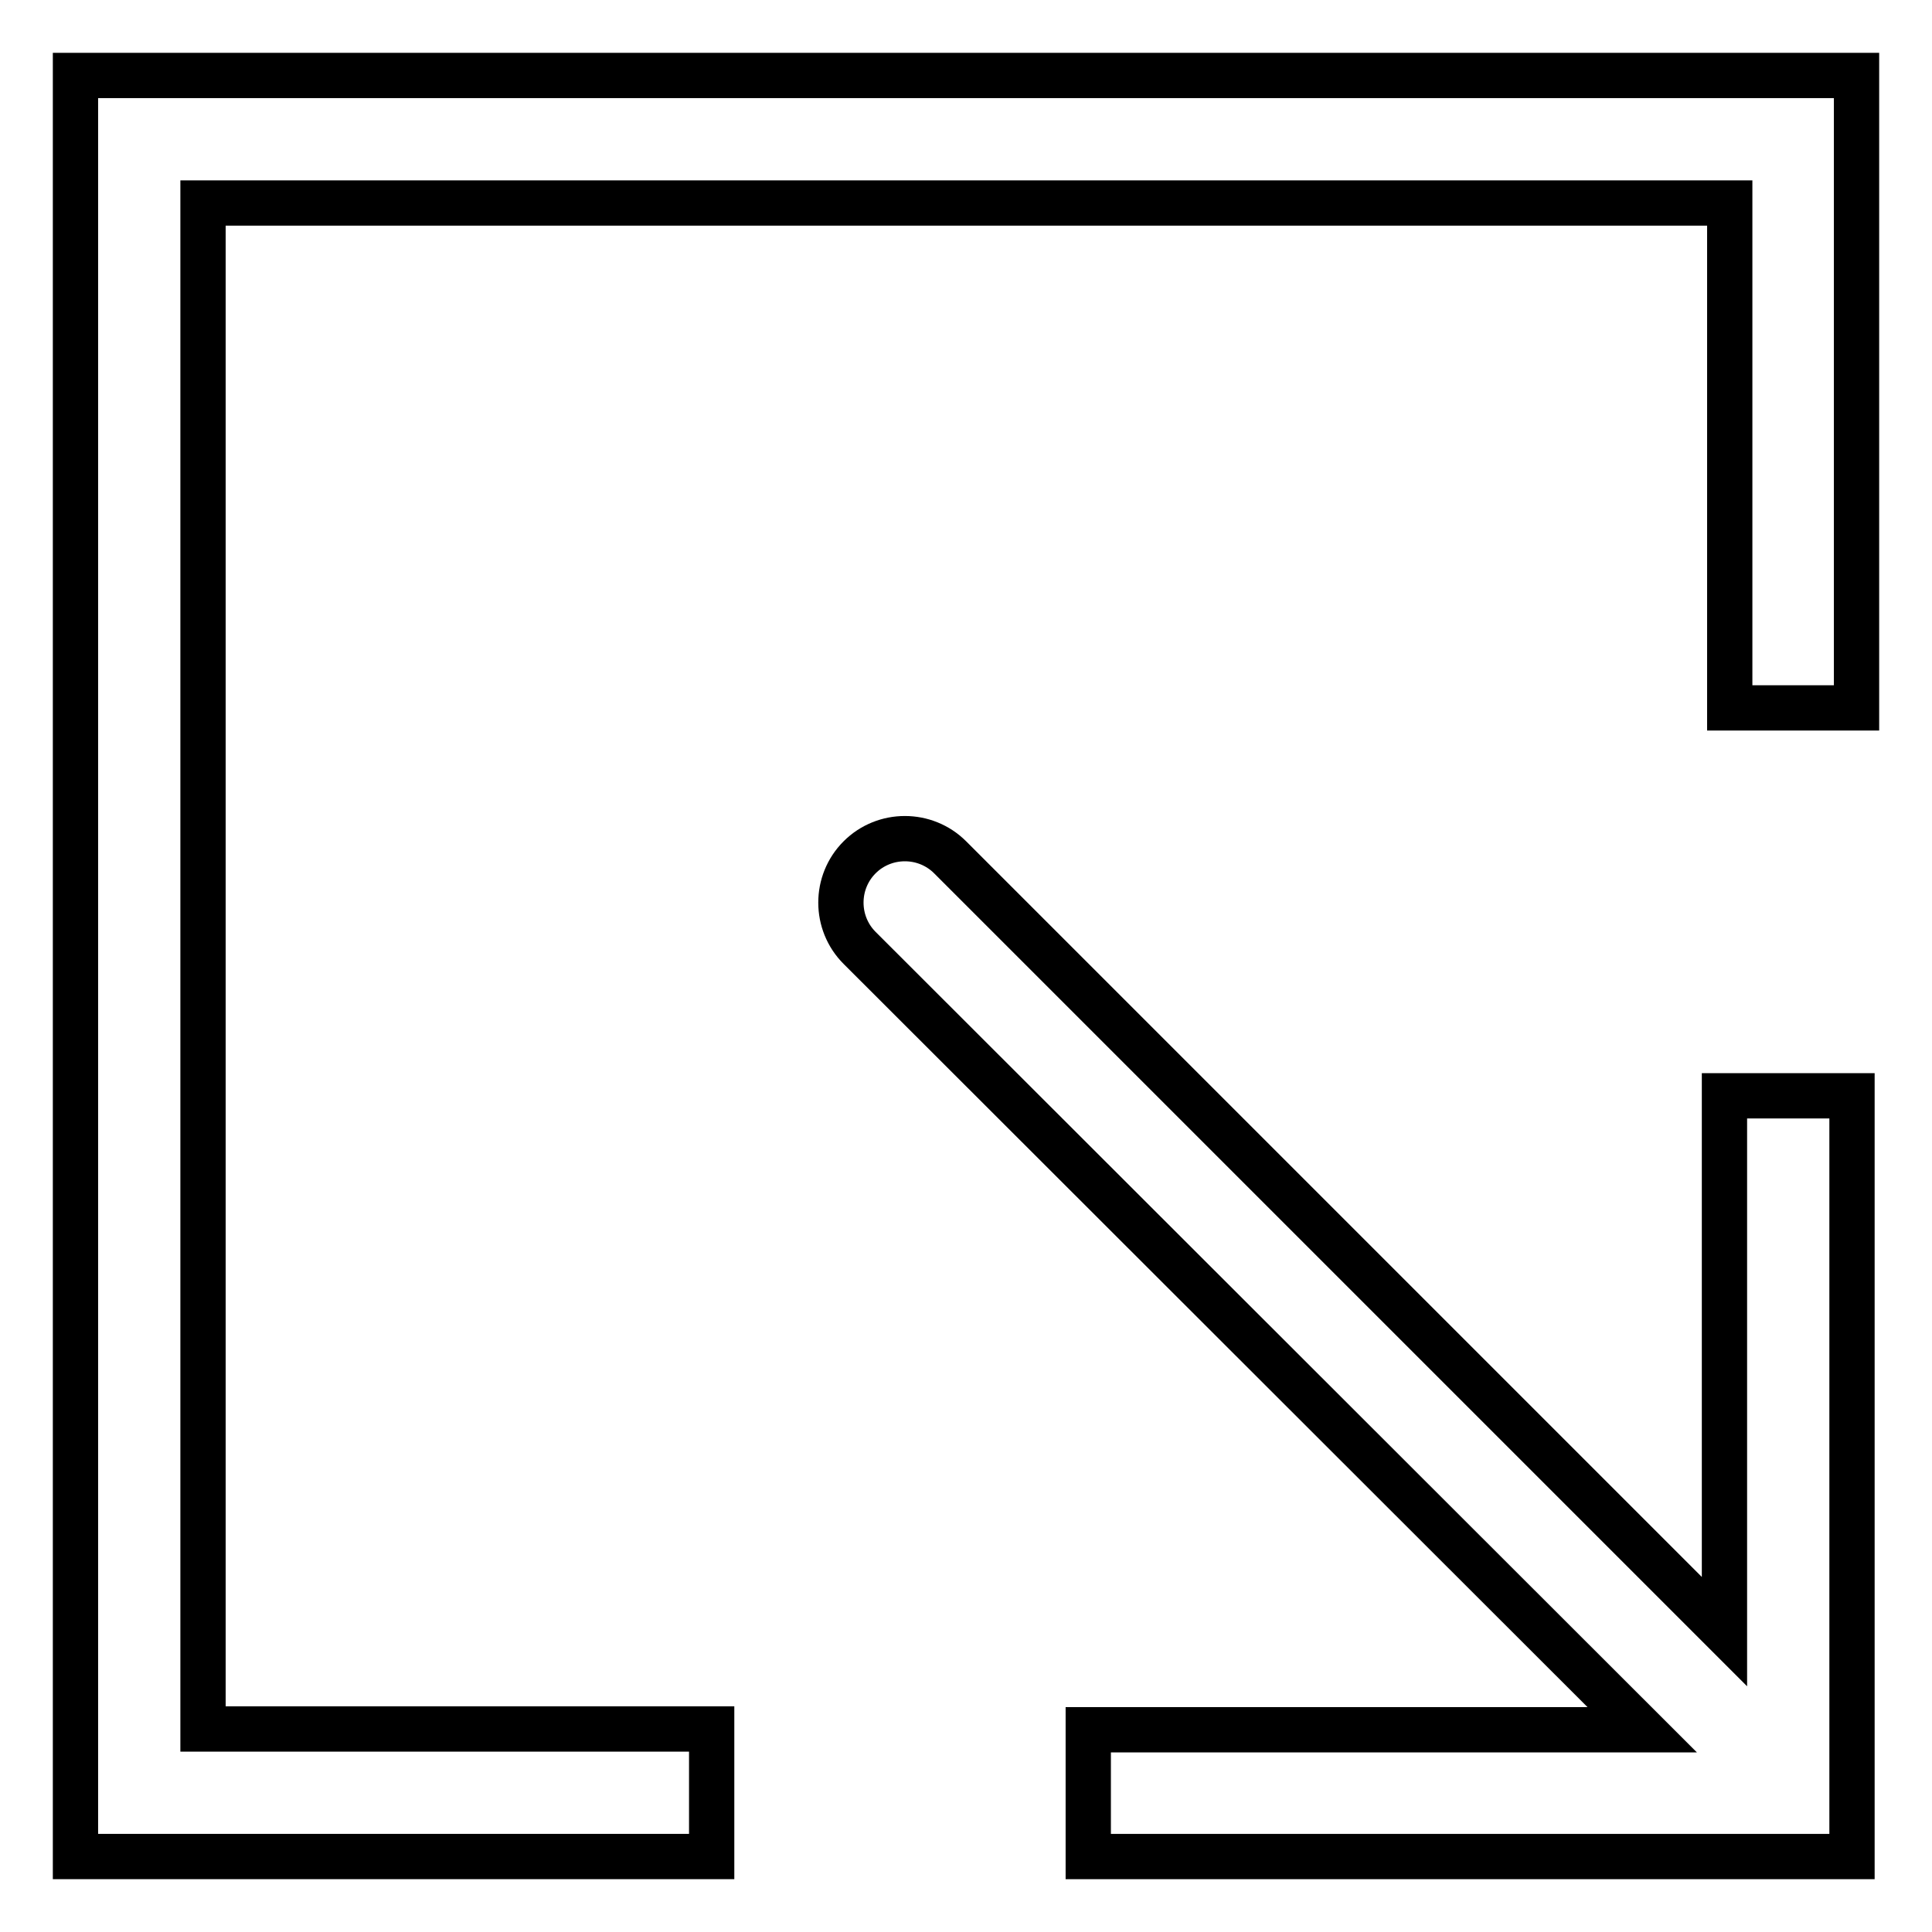
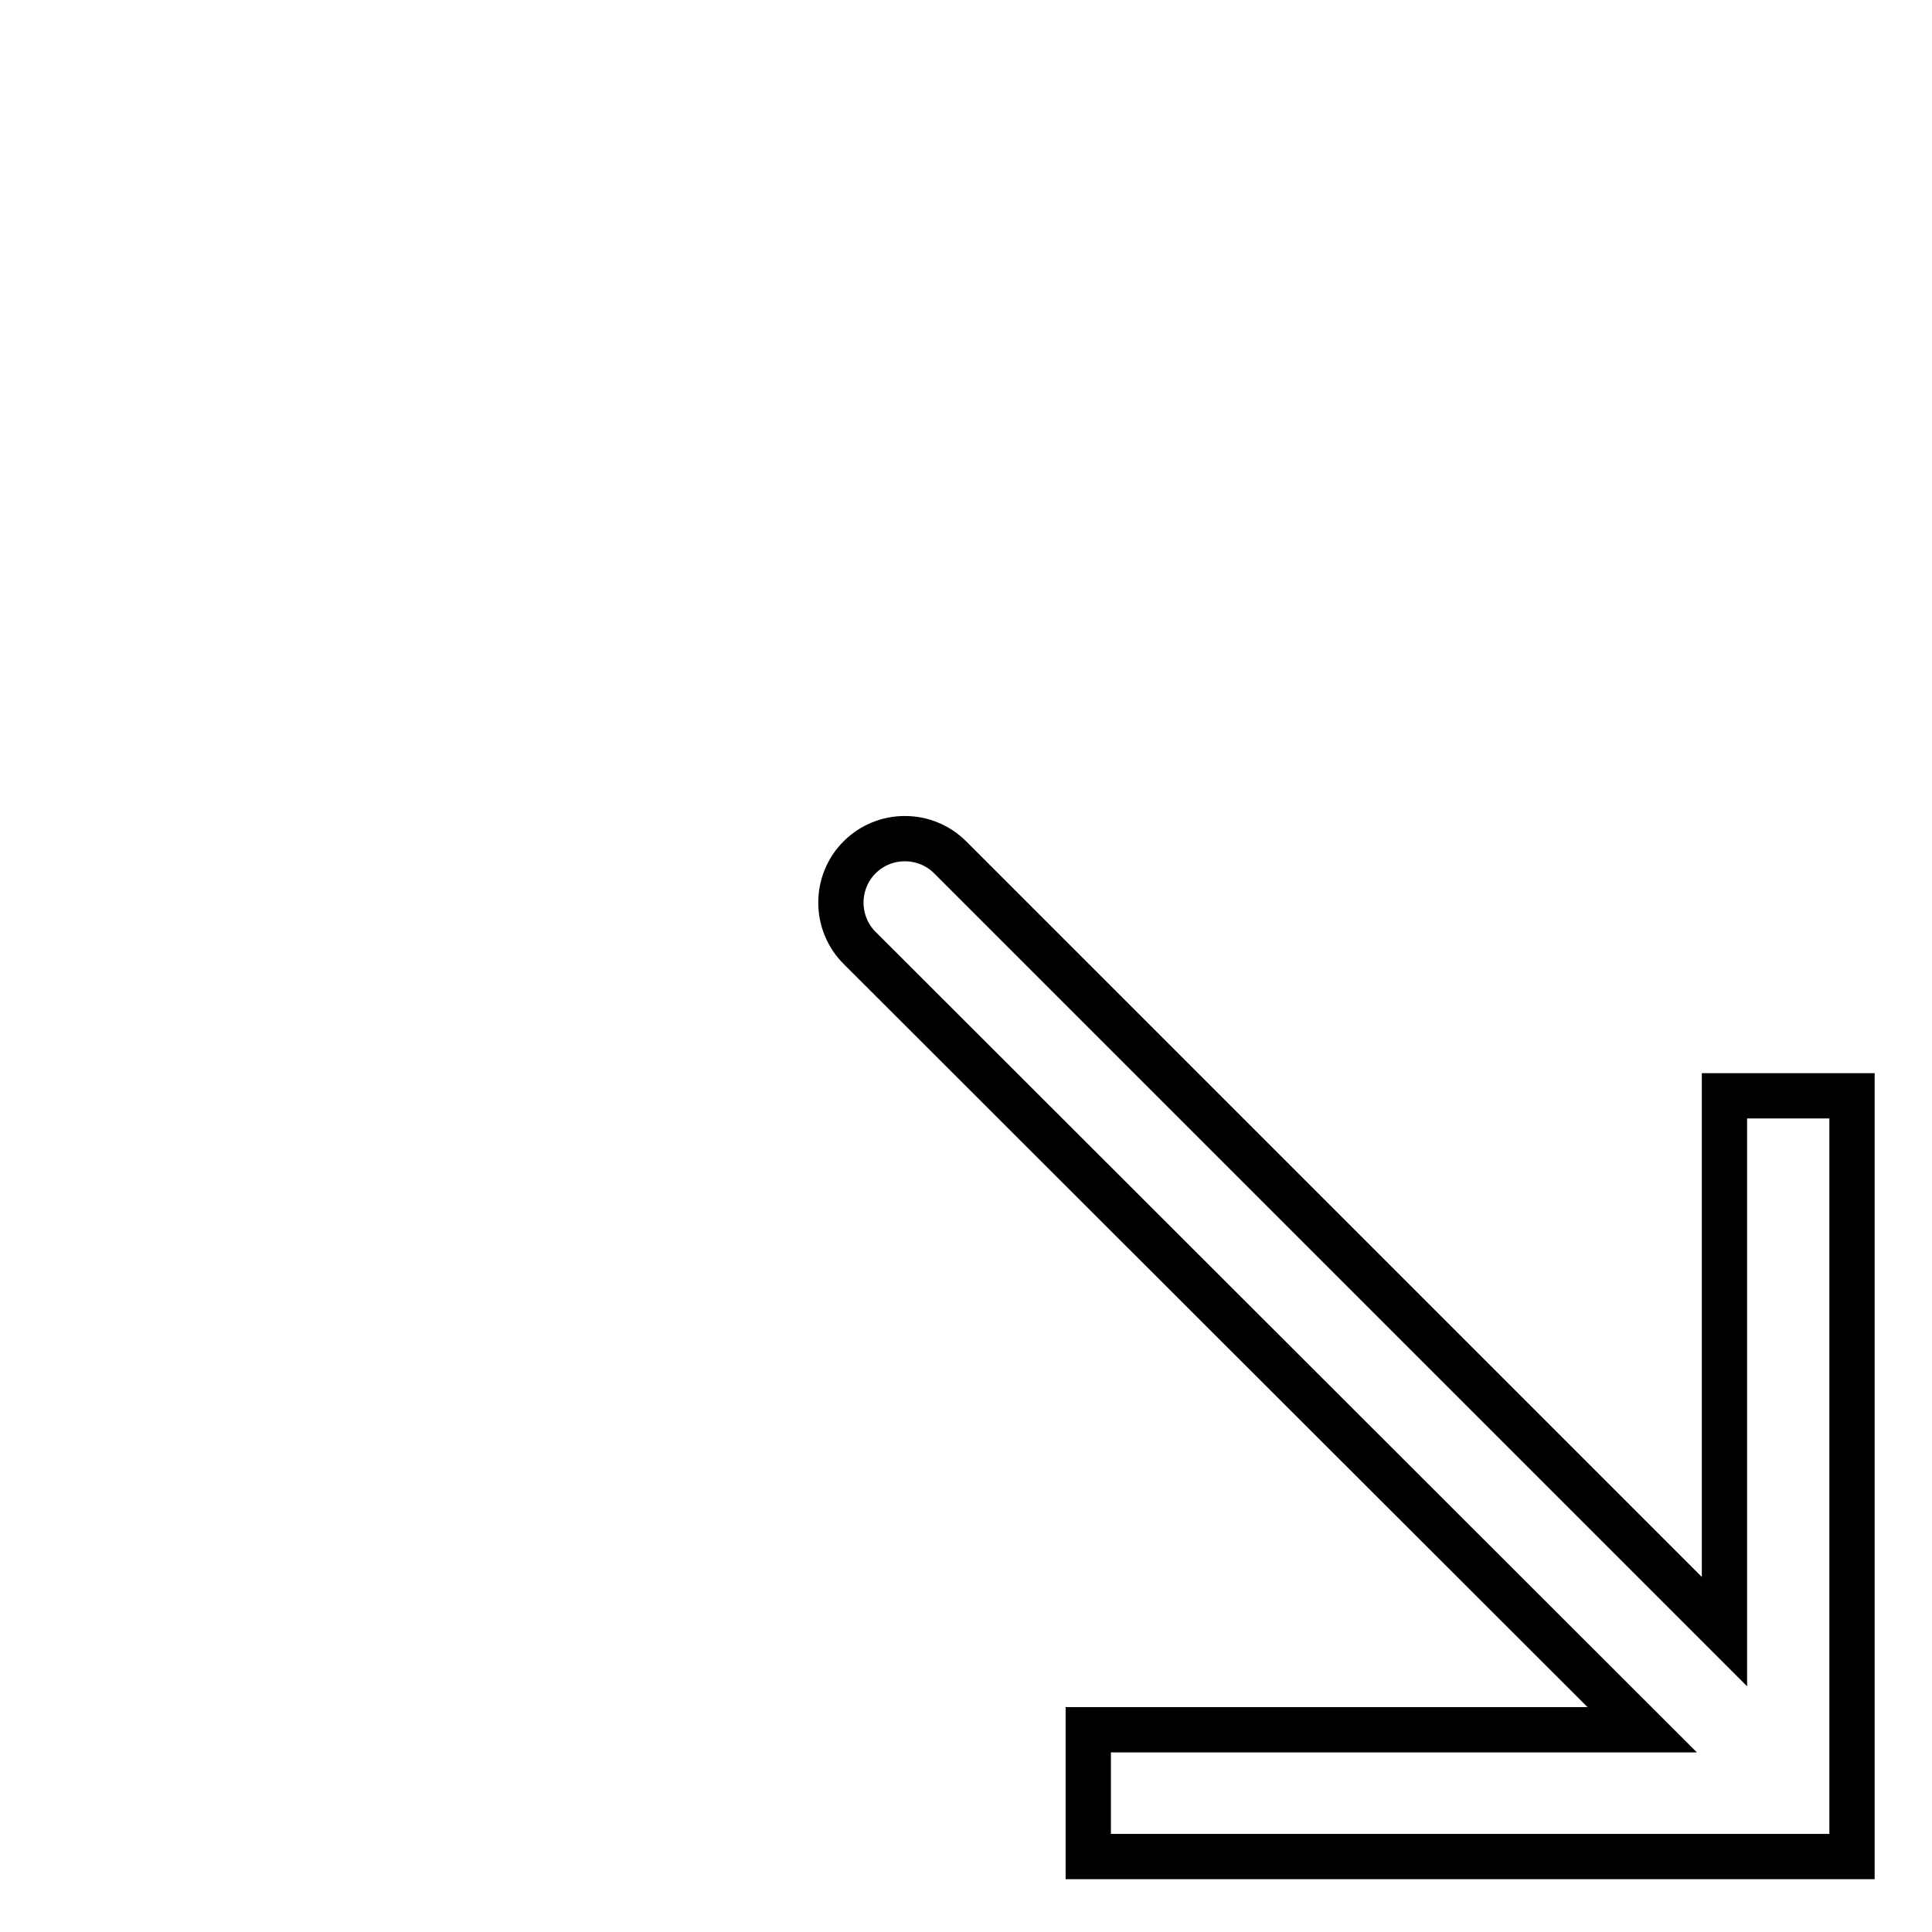
<svg xmlns="http://www.w3.org/2000/svg" version="1.1" x="0px" y="0px" viewBox="0 0 256 256" enable-background="new 0 0 256 256" xml:space="preserve">
  <g>
    <g>
      <path stroke-width="6" fill-opacity="0" stroke="#000000" d="M228.5,145.2v71L125.9,113.6c-3.3-3.3-8.7-3.3-12,0c-3.3,3.3-3.3,8.7,0,12l103.7,103.6h-73.4V246h101.2V145.2H228.5z" />
-       <path stroke-width="6" fill-opacity="0" stroke="#000000" d="M10,10v236h84.3v-16.9H26.9V26.9h202.3v66.9H246V10H10z" />
    </g>
  </g>
</svg>